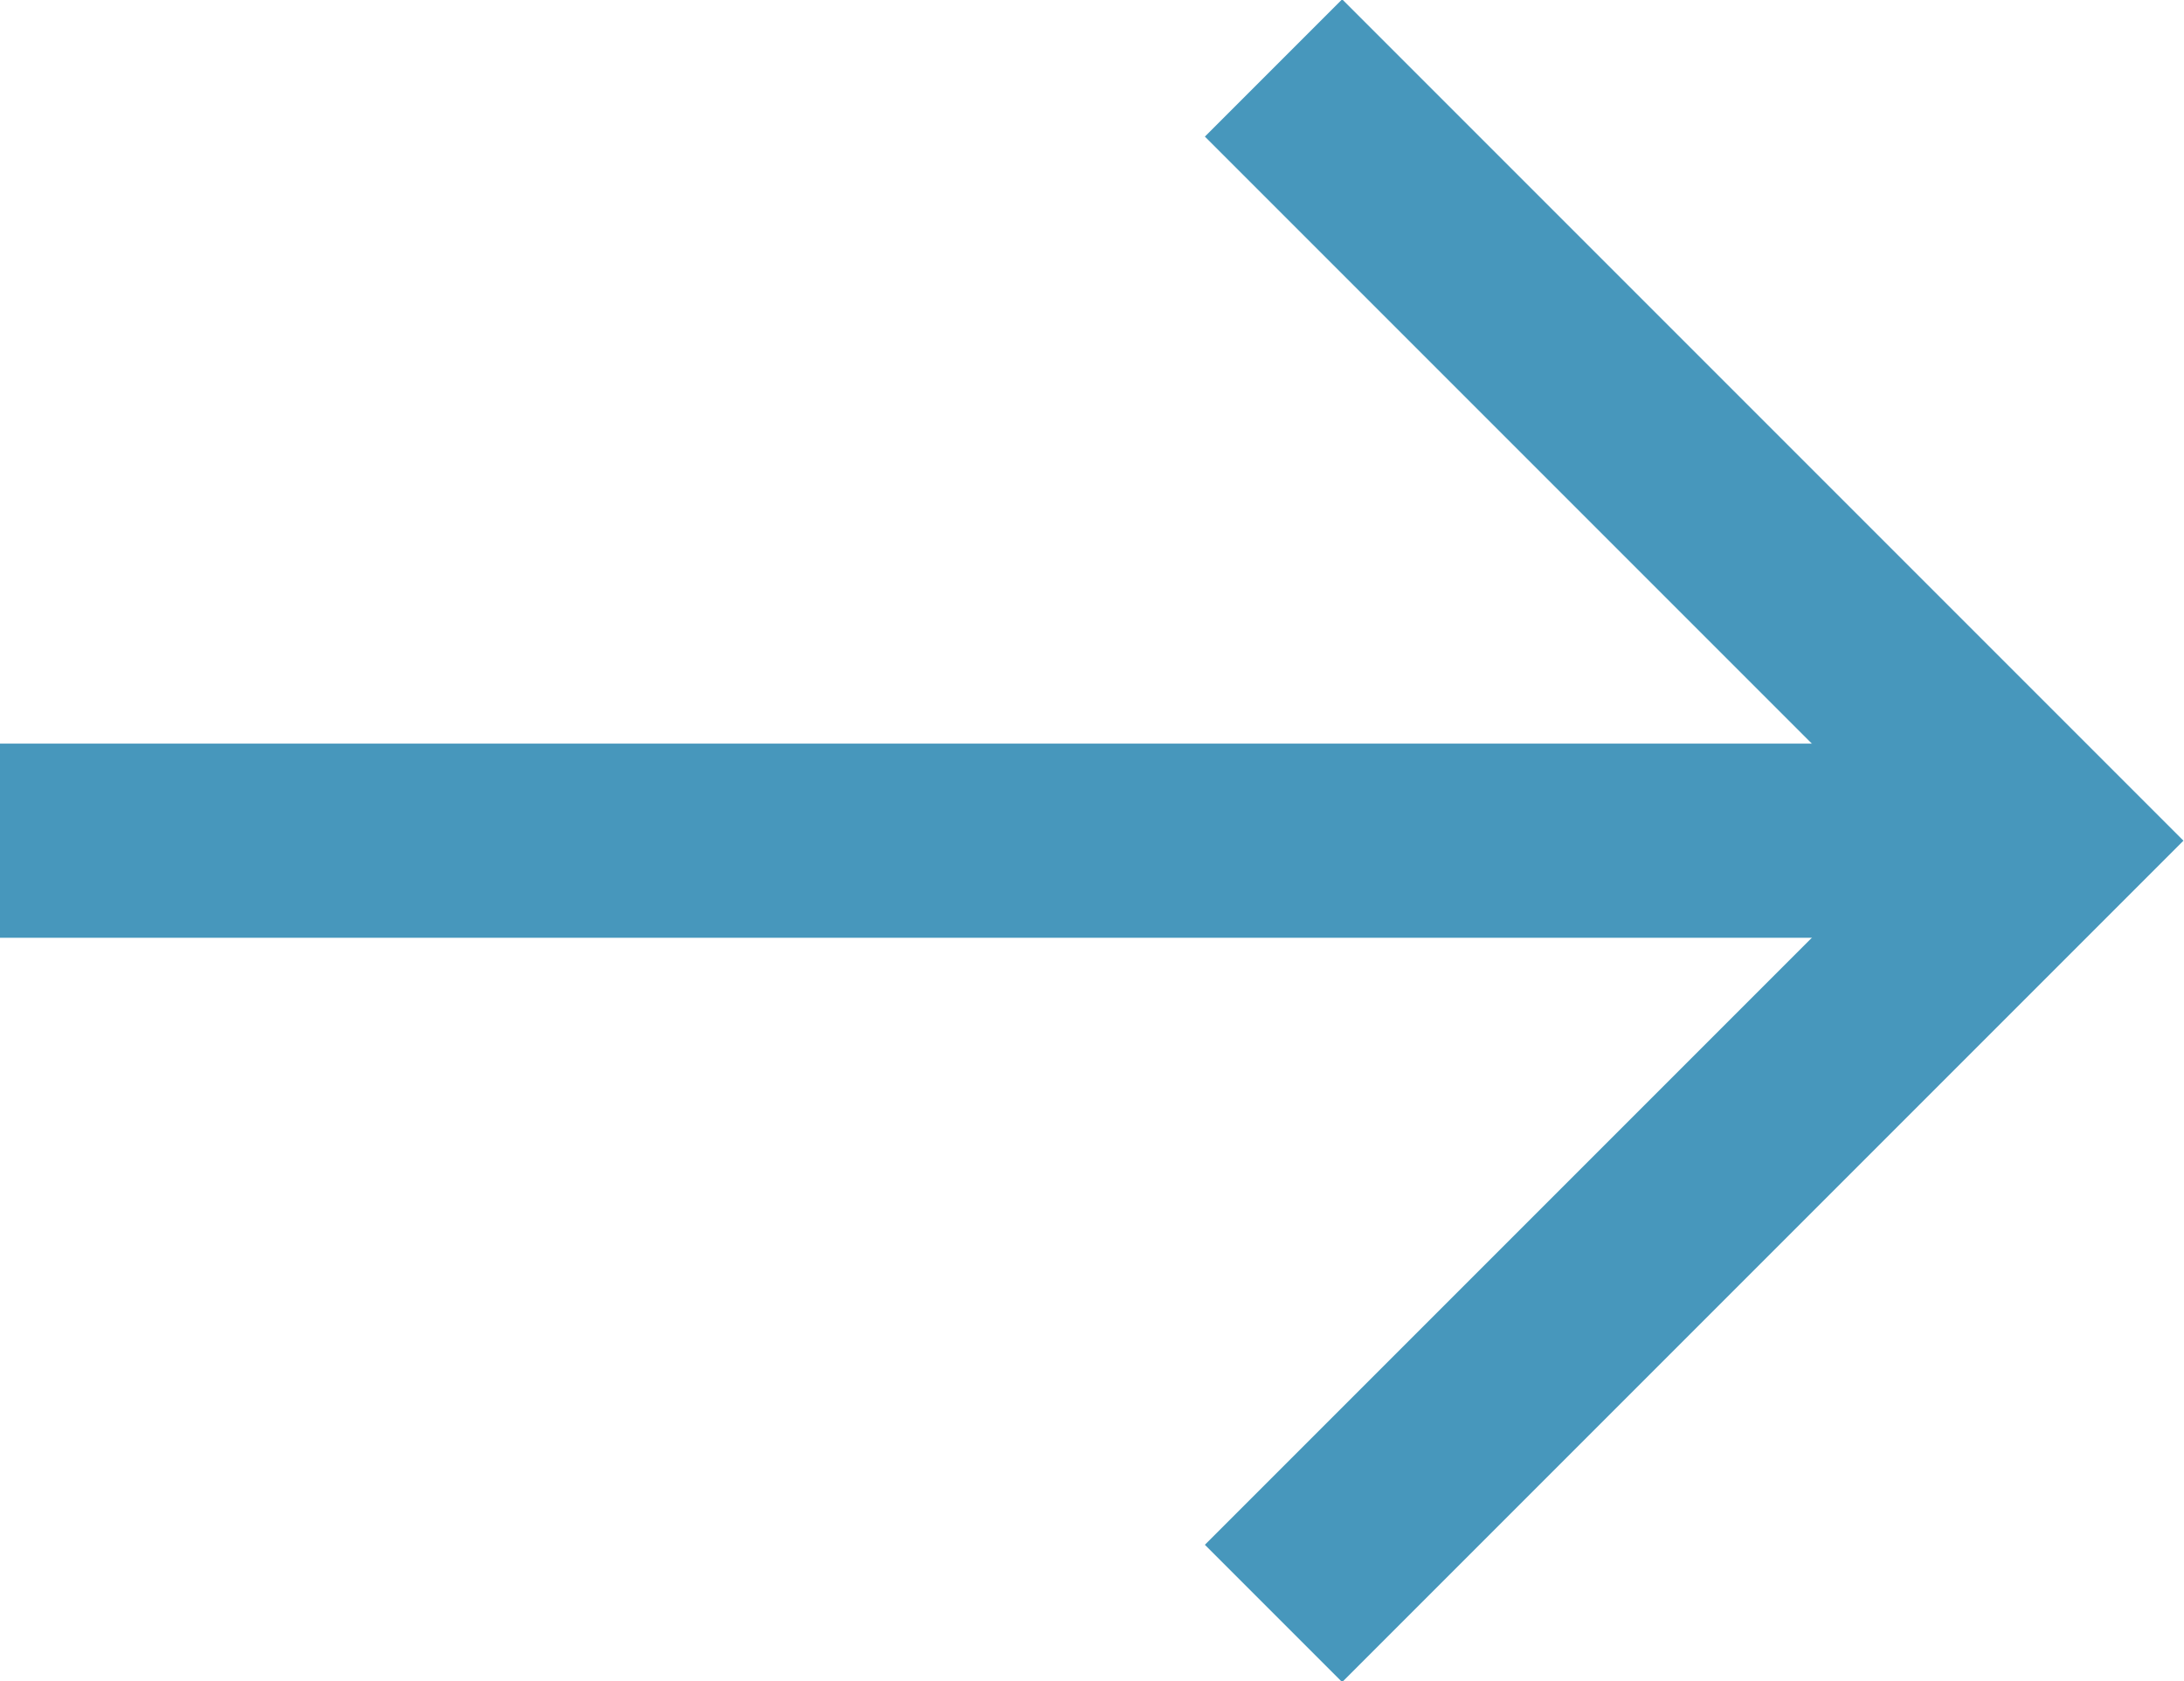
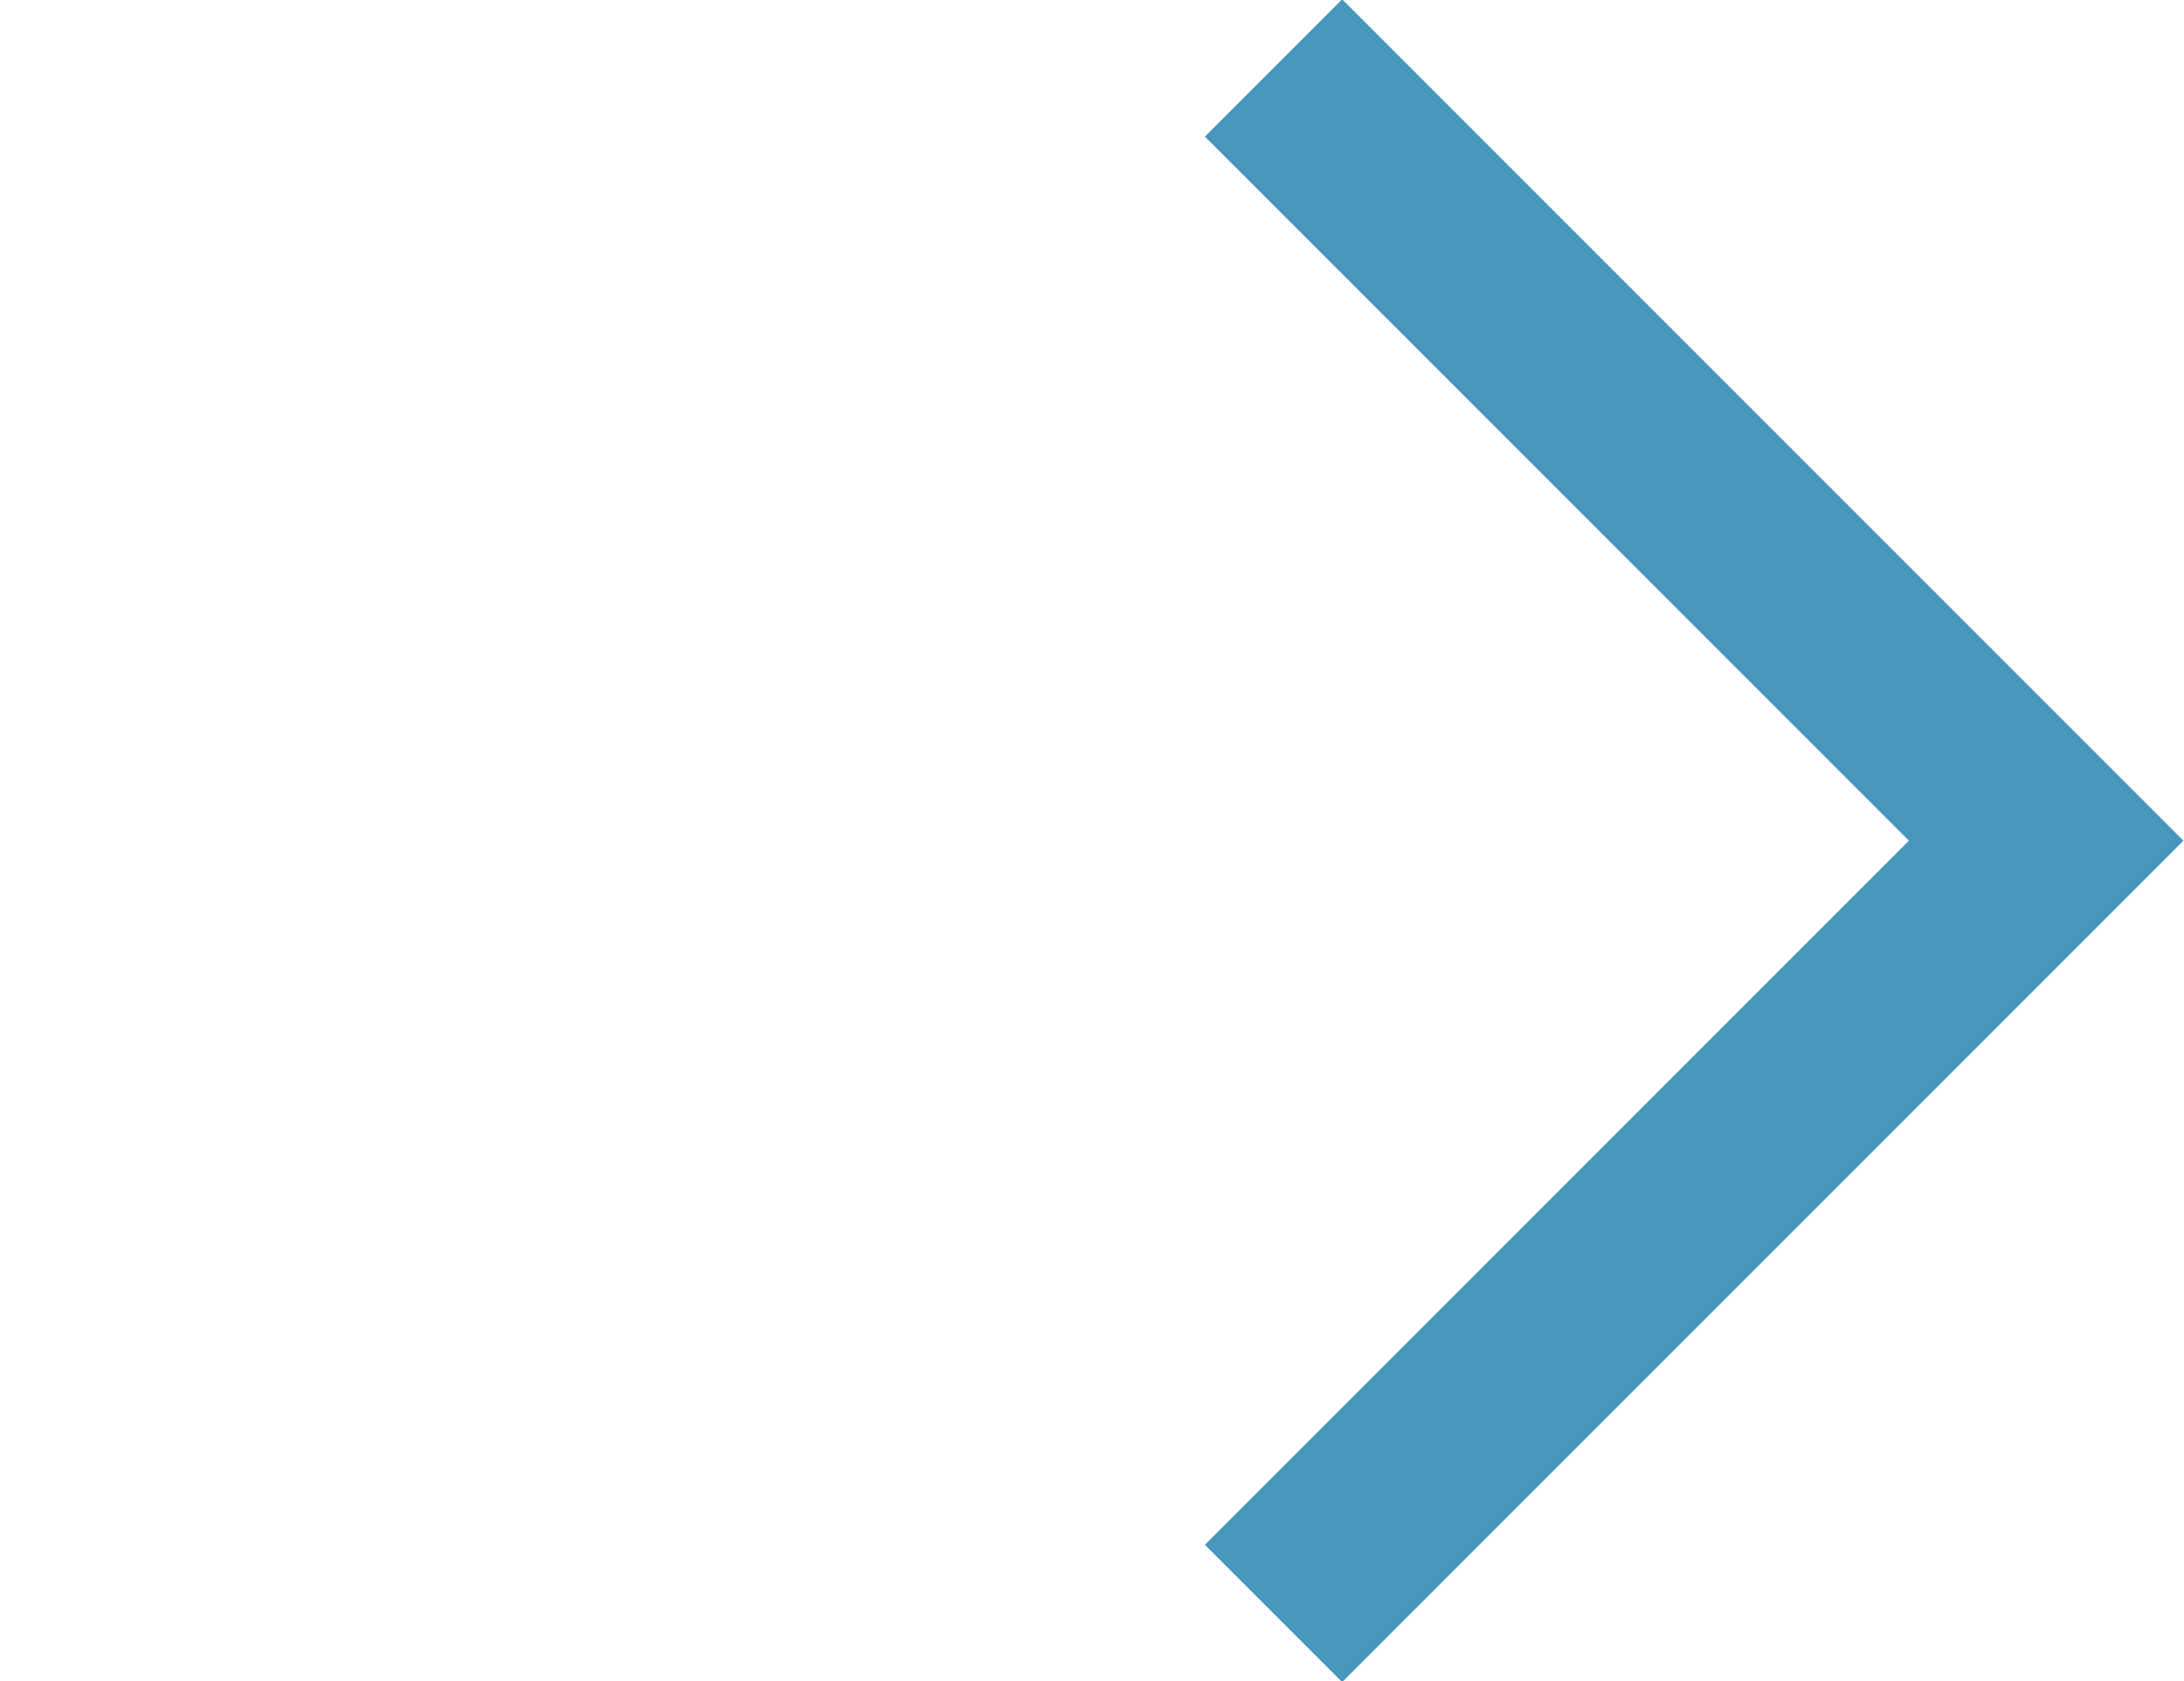
<svg xmlns="http://www.w3.org/2000/svg" id="_レイヤー_2" data-name="レイヤー 2" viewBox="0 0 11.25 8.66">
  <defs>
    <style>
      .cls-1 {
        fill: none;
        stroke: #4797bc;
        stroke-miterlimit: 10;
      }
    </style>
  </defs>
  <g id="_レイヤー_1-2" data-name="レイヤー 1">
    <g>
      <polyline class="cls-1" points="6.56 .35 10.54 4.33 6.56 8.31" />
-       <line class="cls-1" x1="10.31" y1="4.33" y2="4.33" />
    </g>
  </g>
</svg>